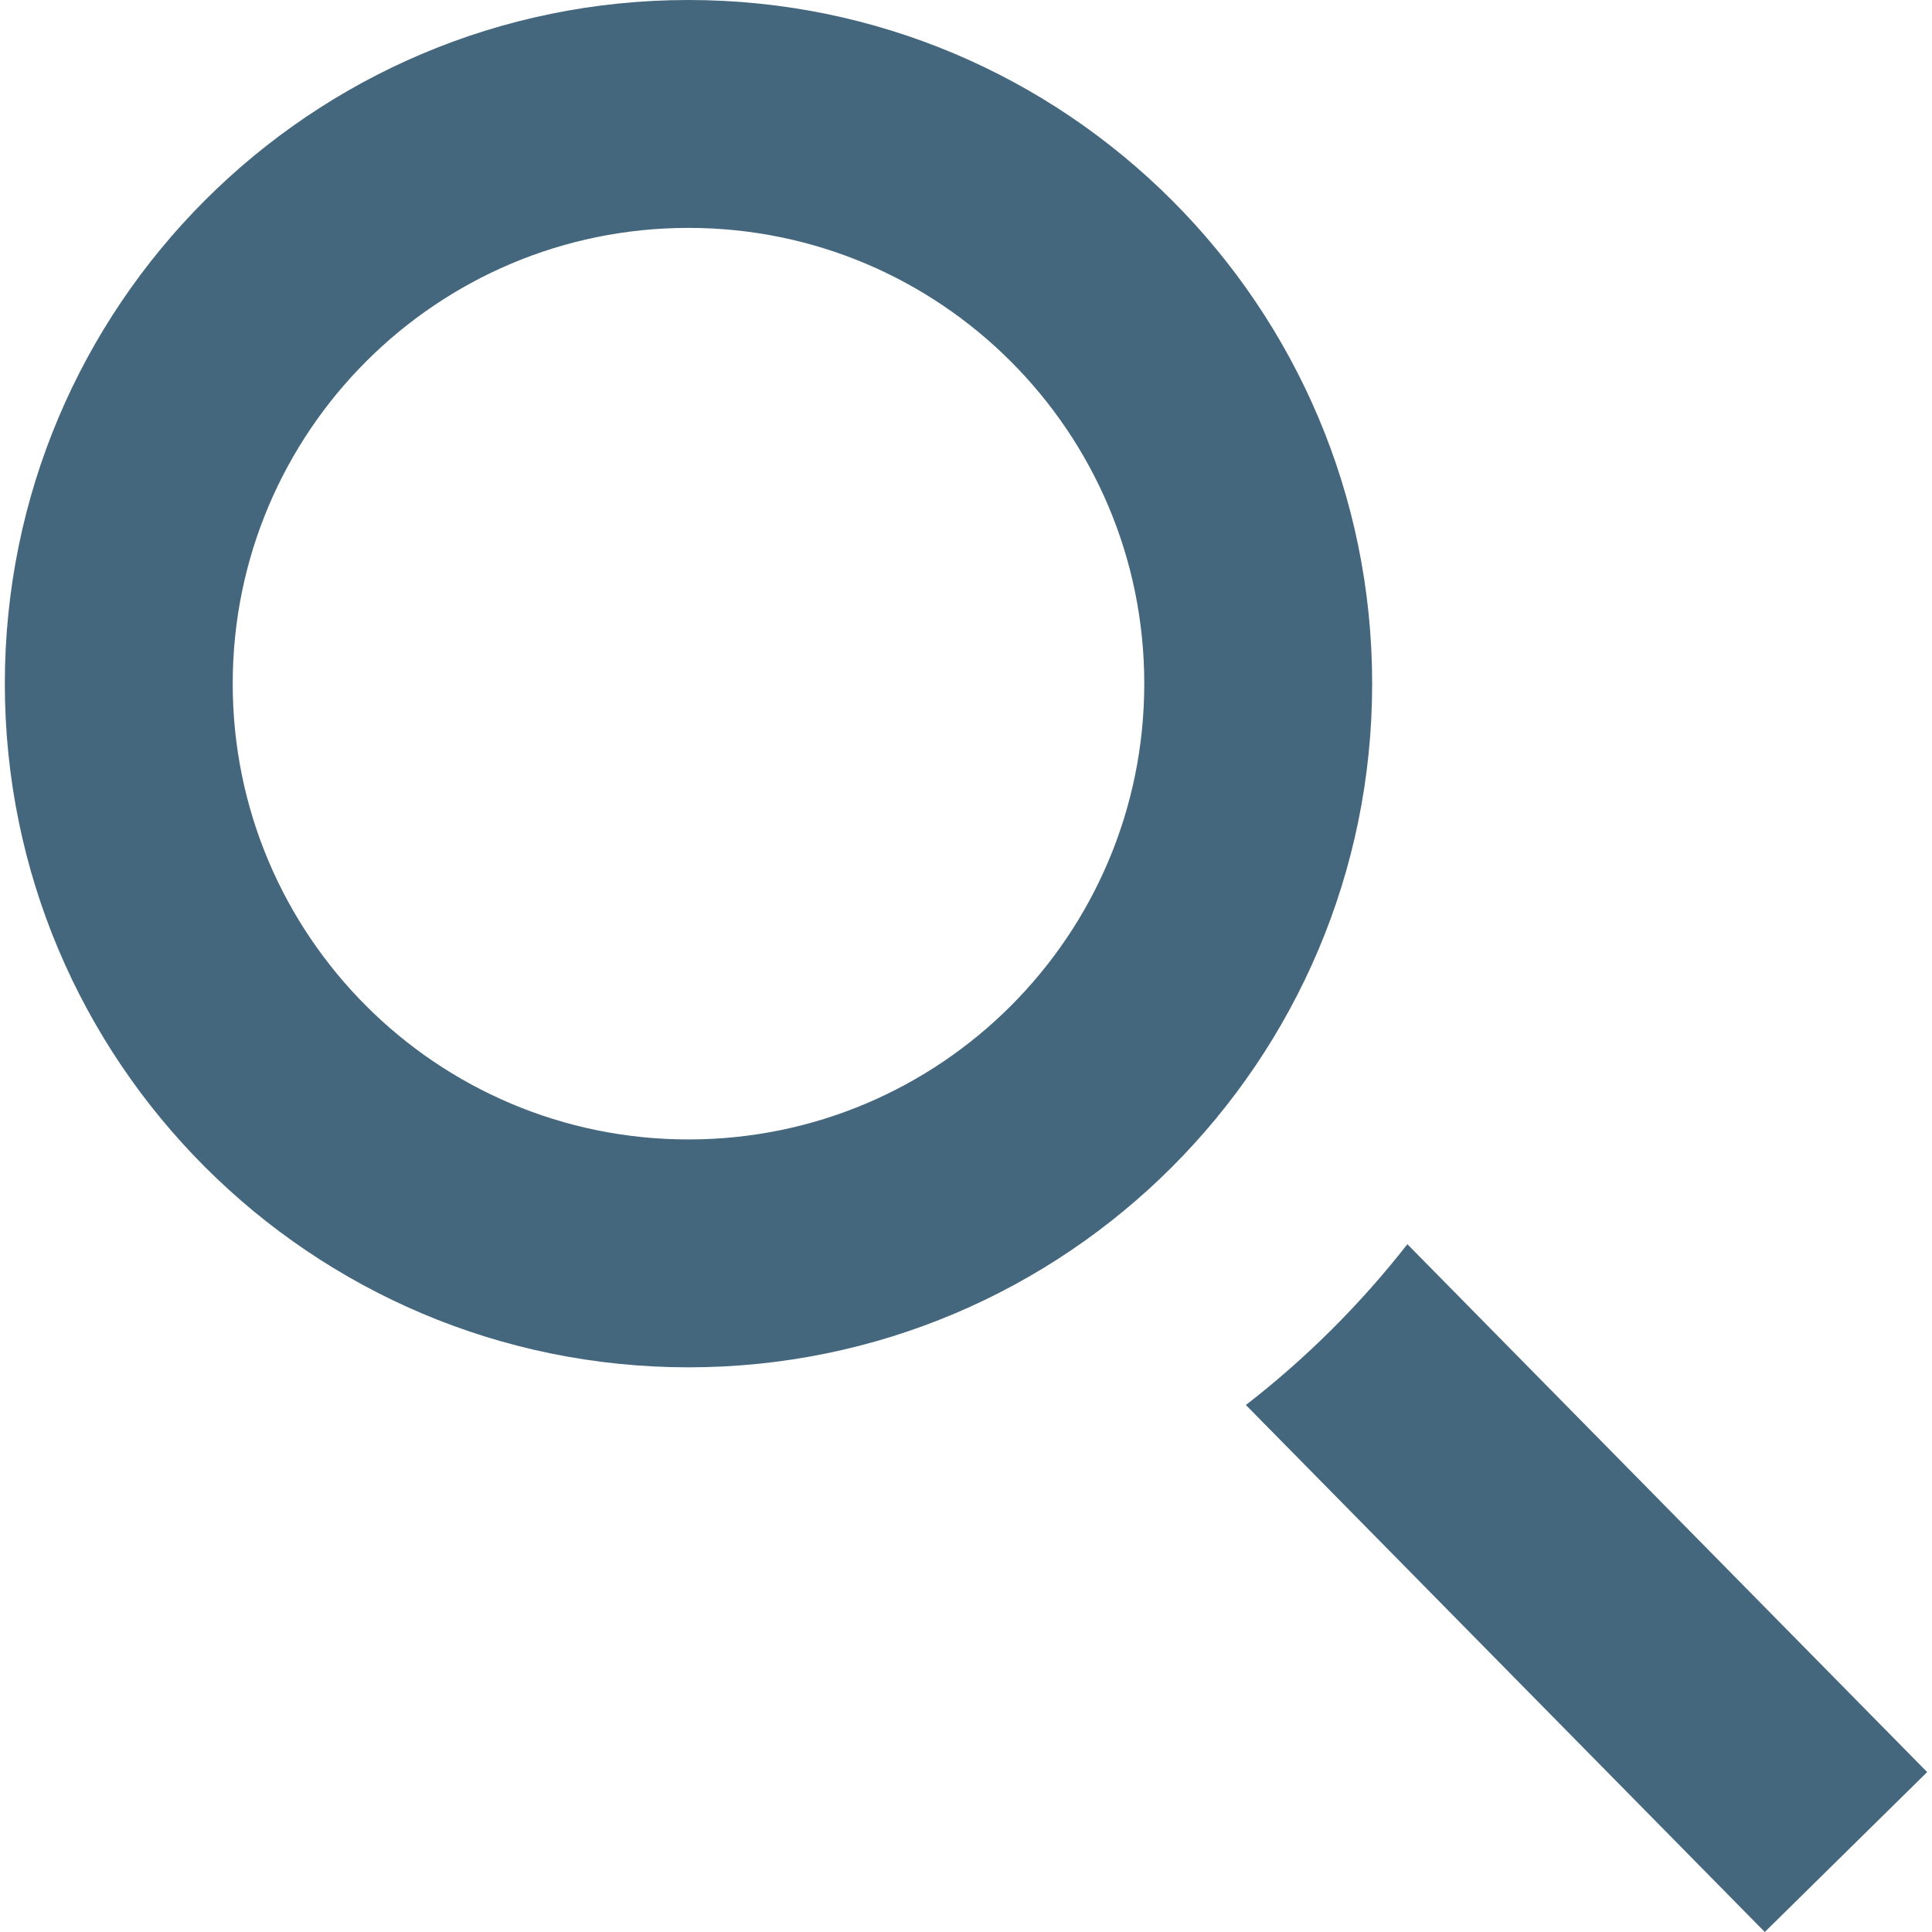
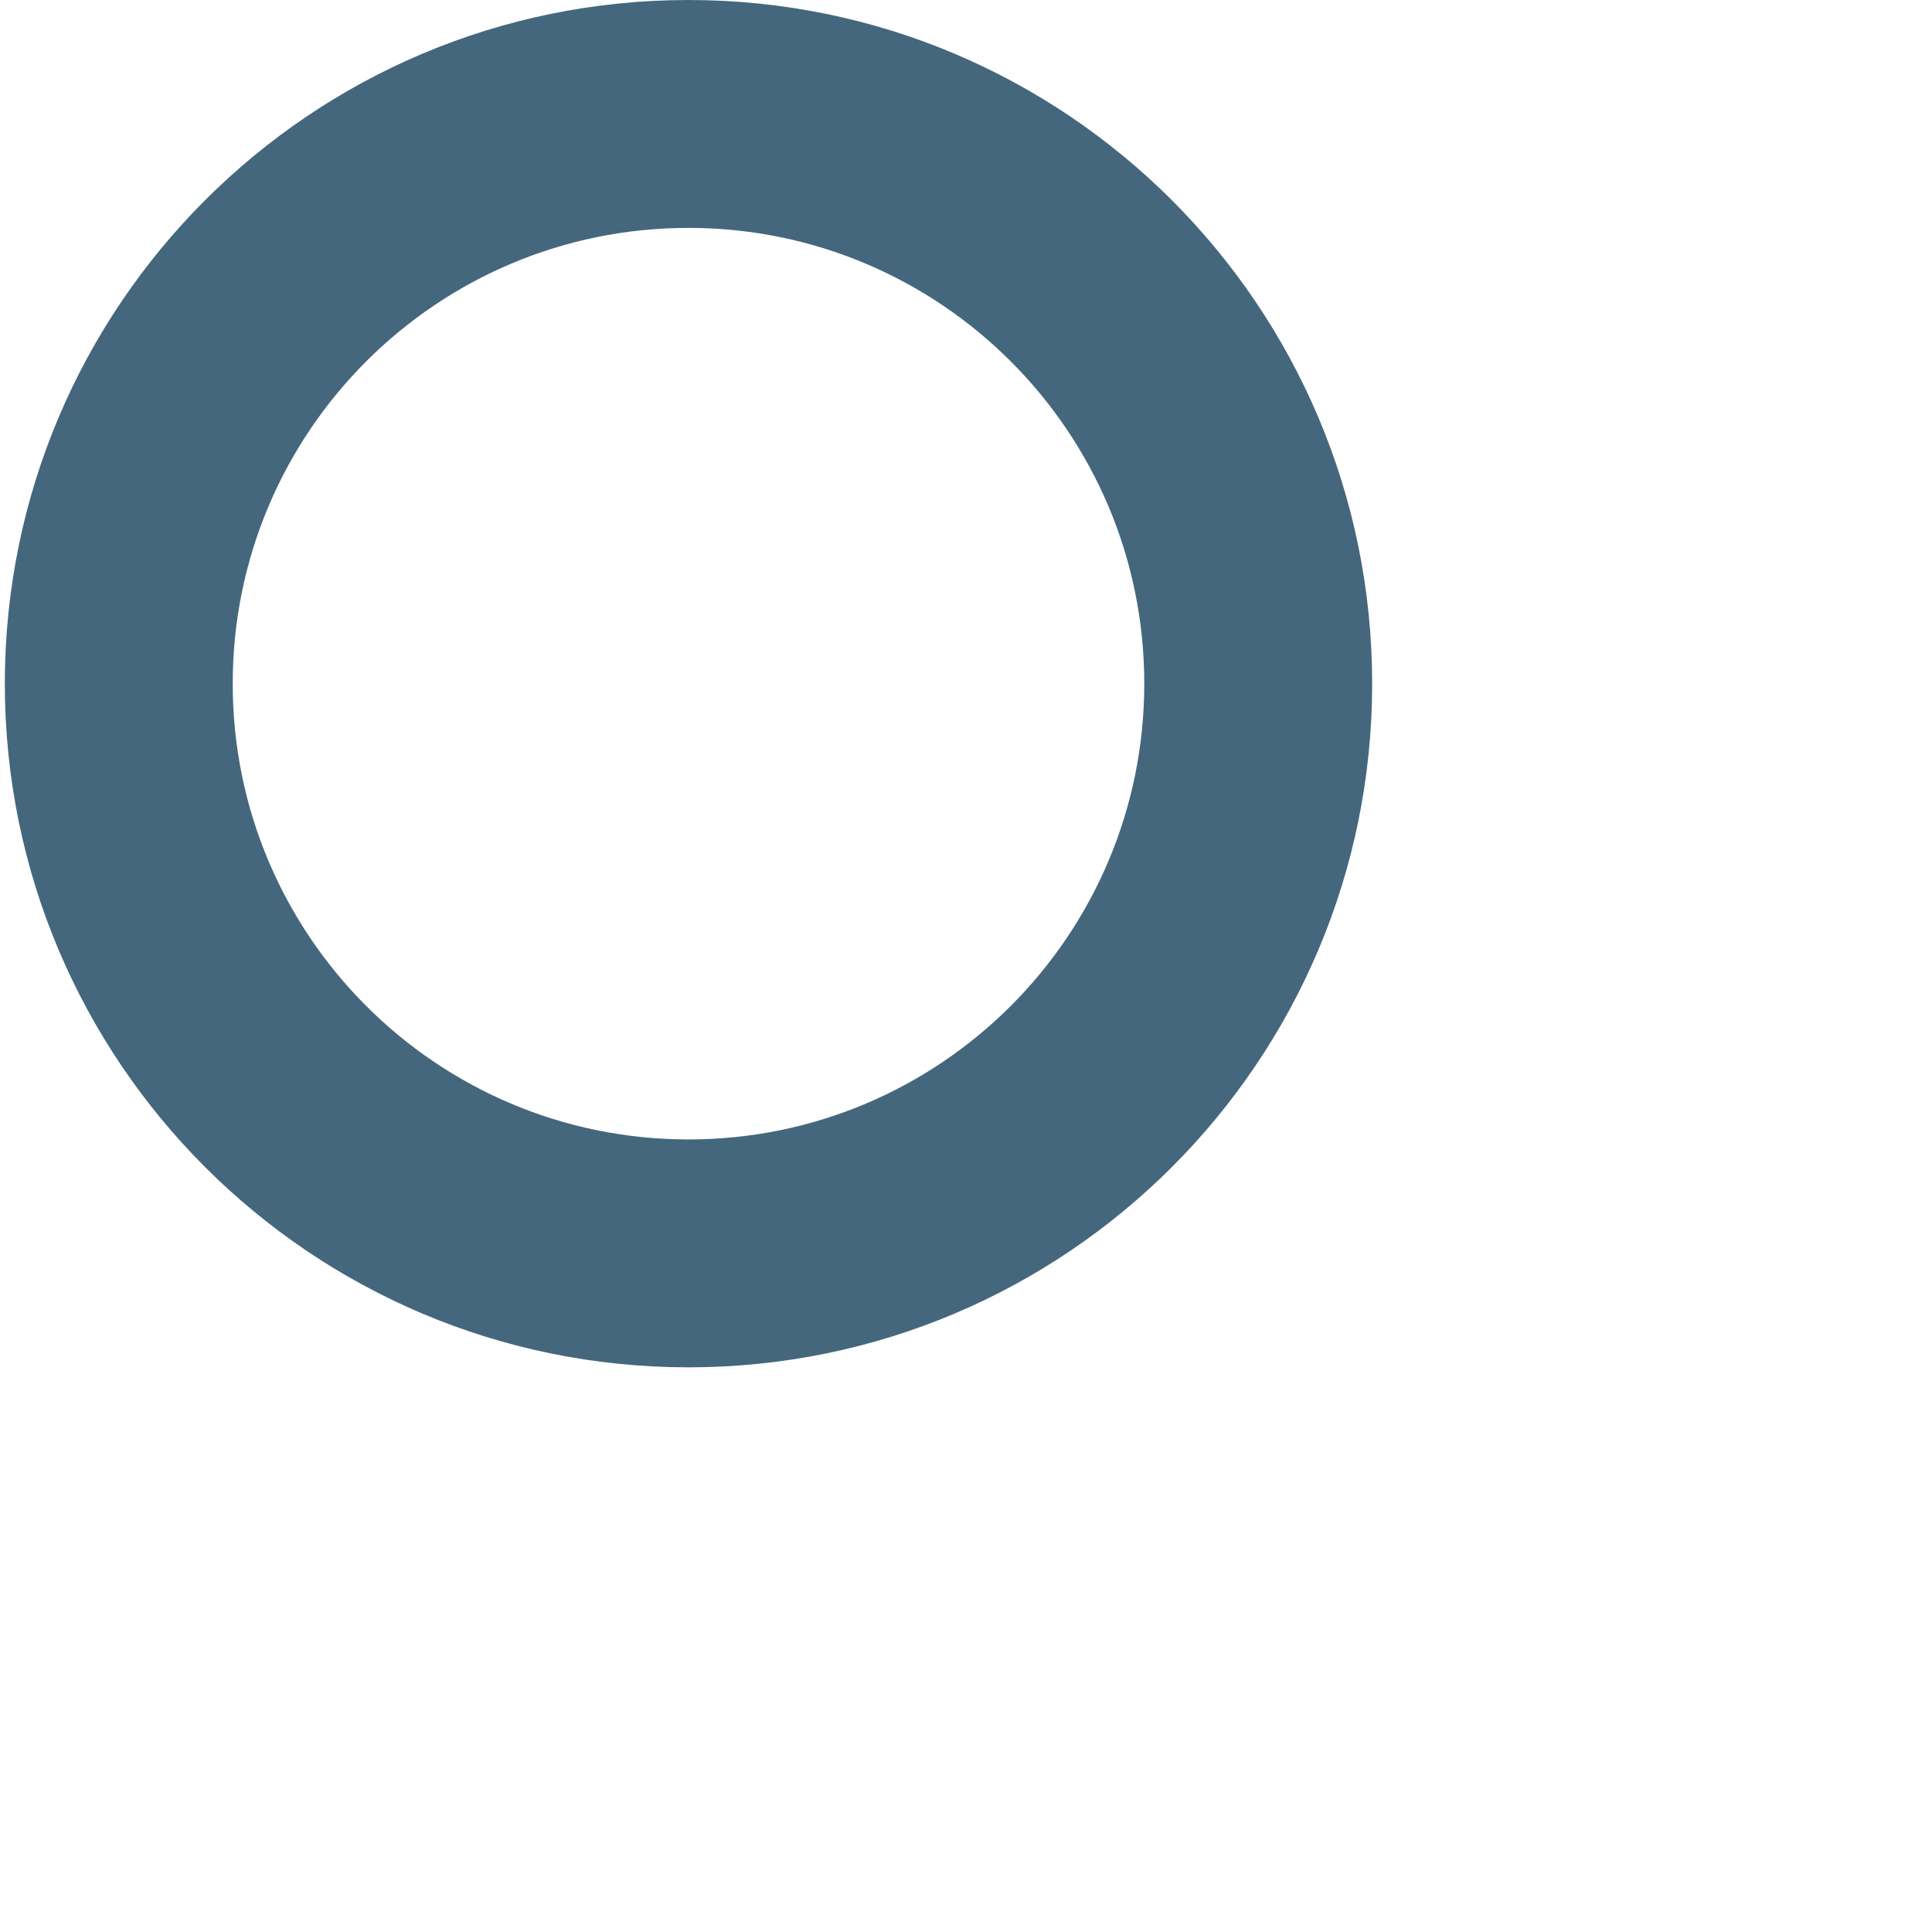
<svg xmlns="http://www.w3.org/2000/svg" width="22" height="22" viewBox="0 0 22 22" fill="none">
-   <path d="M16.026 14.168C15.491 14.852 14.873 15.468 14.187 15.999L20.096 22L21.945 20.179L16.026 14.168Z" fill="#44677E" />
  <path d="M7.84 0C3.54 0 0.055 3.485 0.055 7.785C0.055 12.084 3.54 15.57 7.84 15.57C12.139 15.57 15.625 12.084 15.625 7.785C15.625 3.485 12.139 0 7.84 0ZM7.84 12.975C4.973 12.975 2.65 10.651 2.65 7.785C2.65 4.919 4.973 2.595 7.84 2.595C10.706 2.595 13.03 4.919 13.03 7.785C13.03 10.651 10.706 12.975 7.84 12.975Z" fill="#44677E" />
</svg>